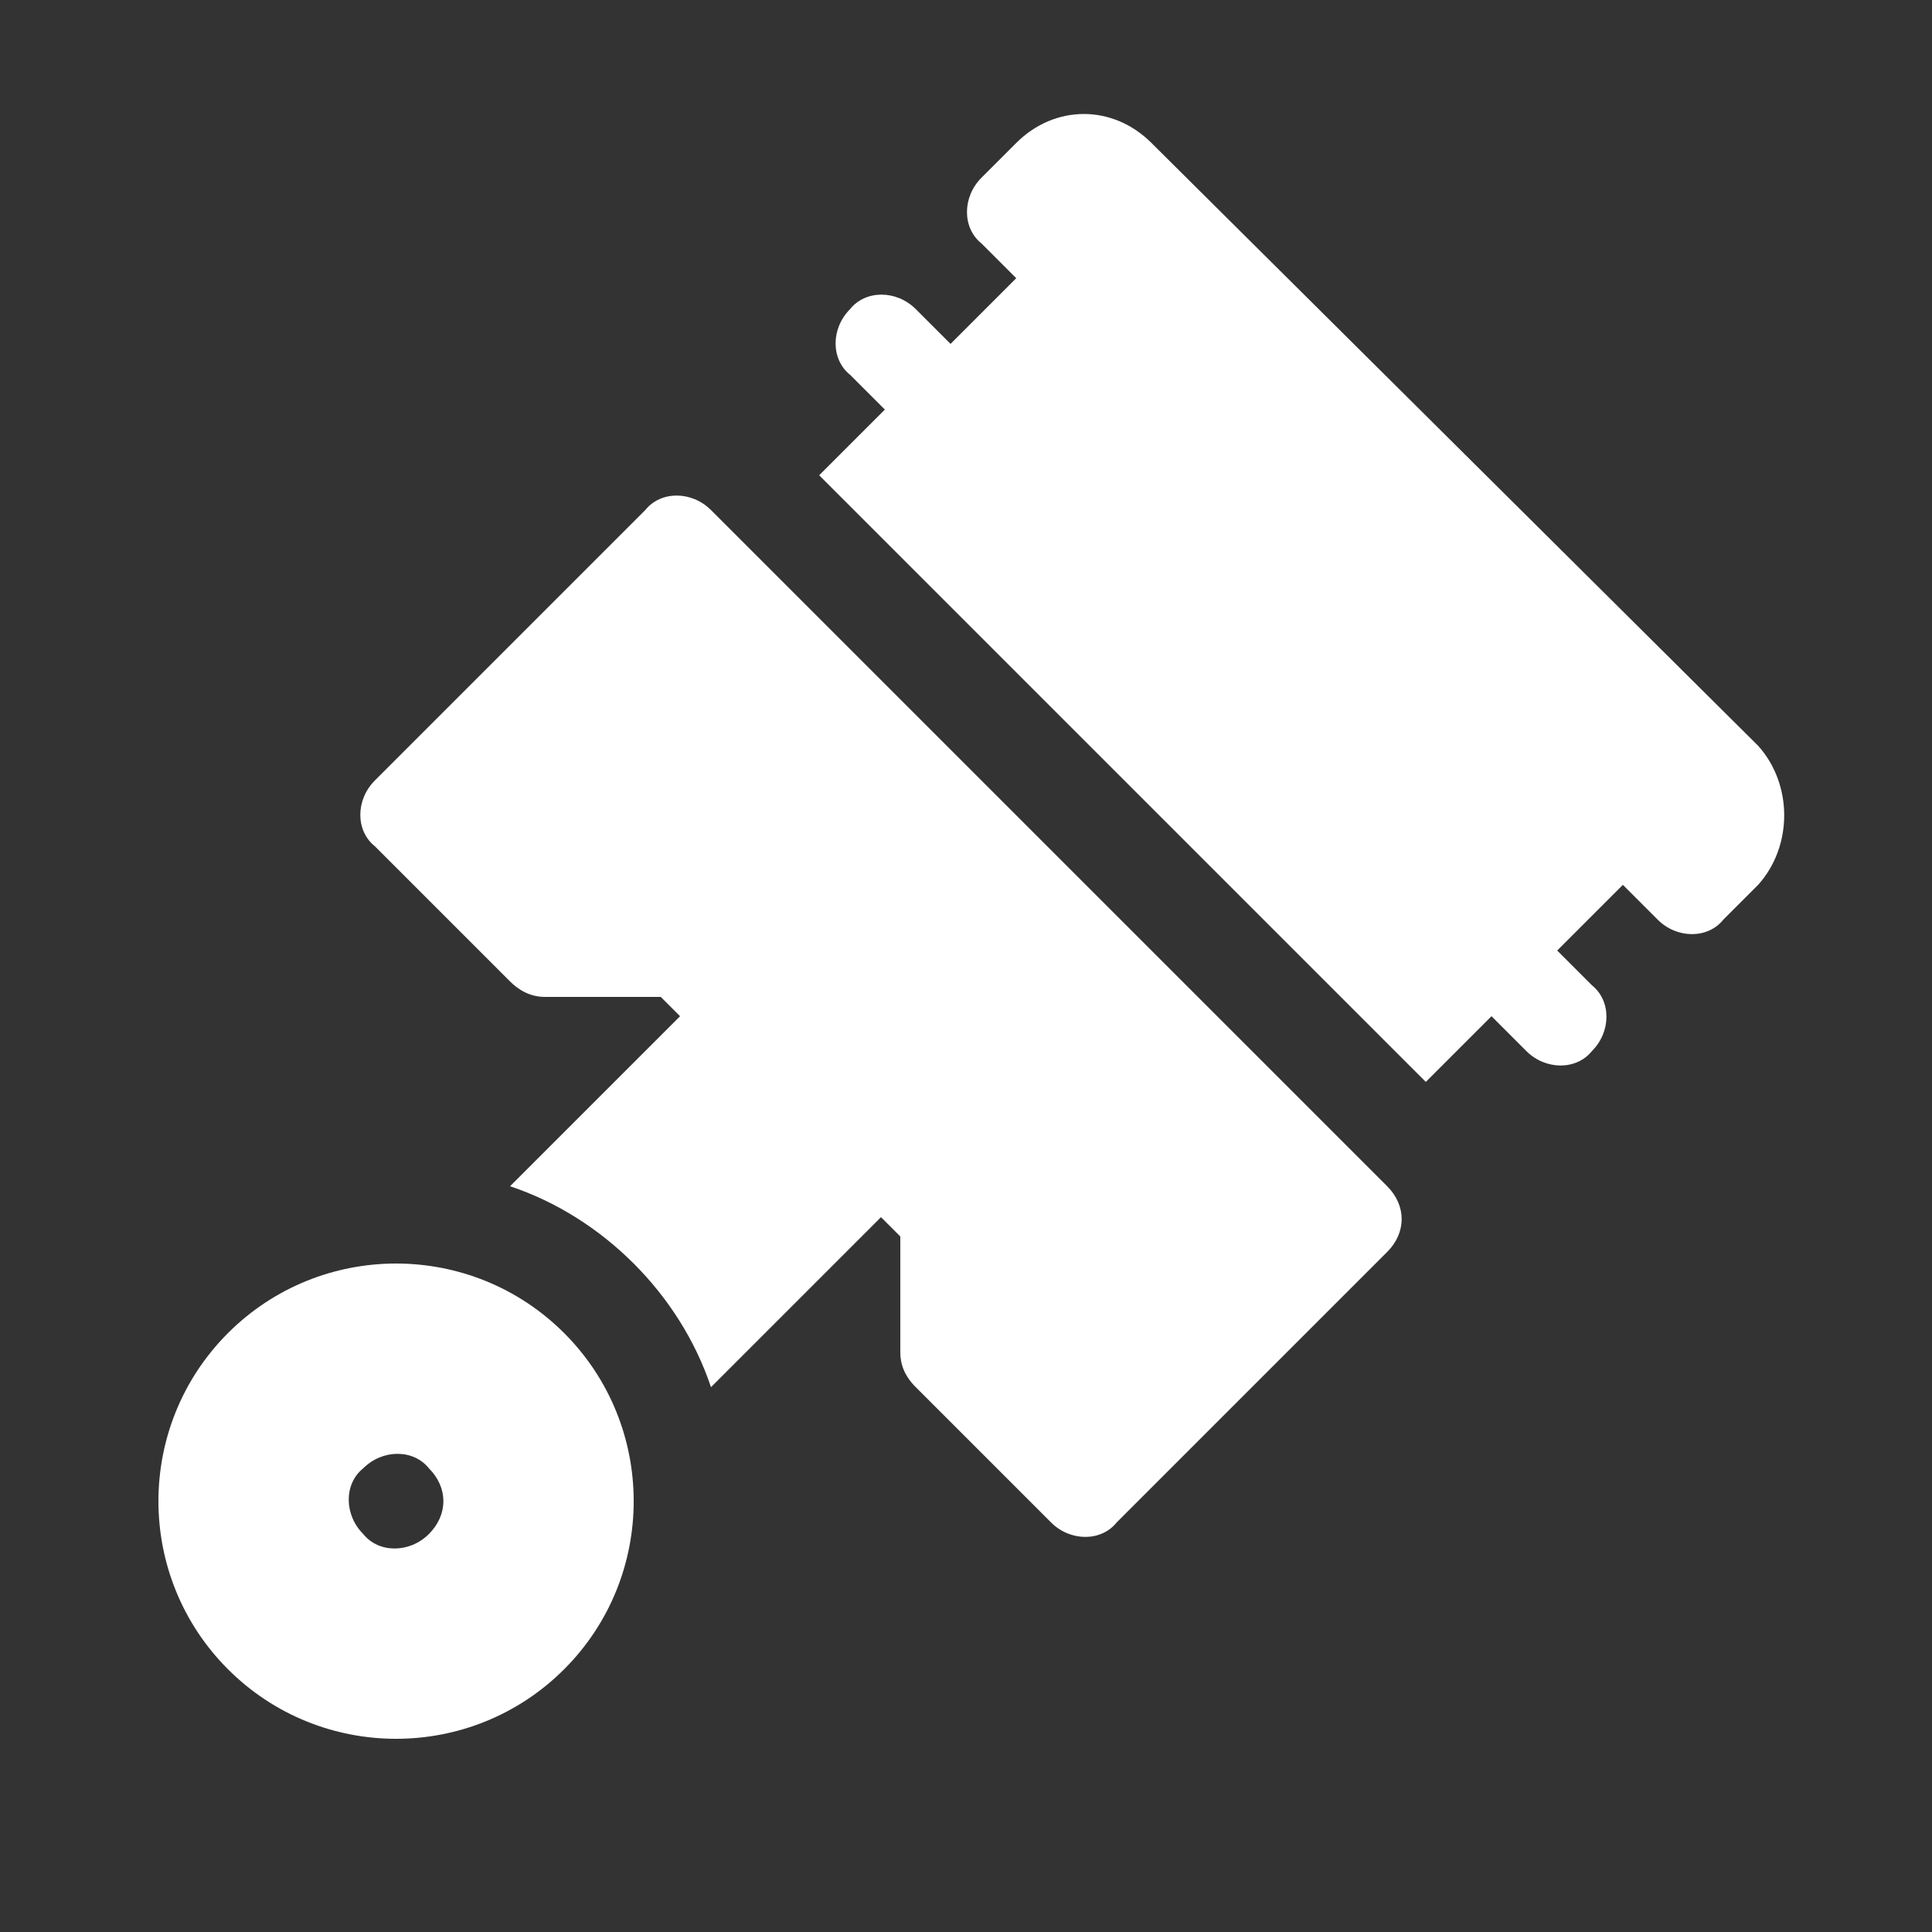
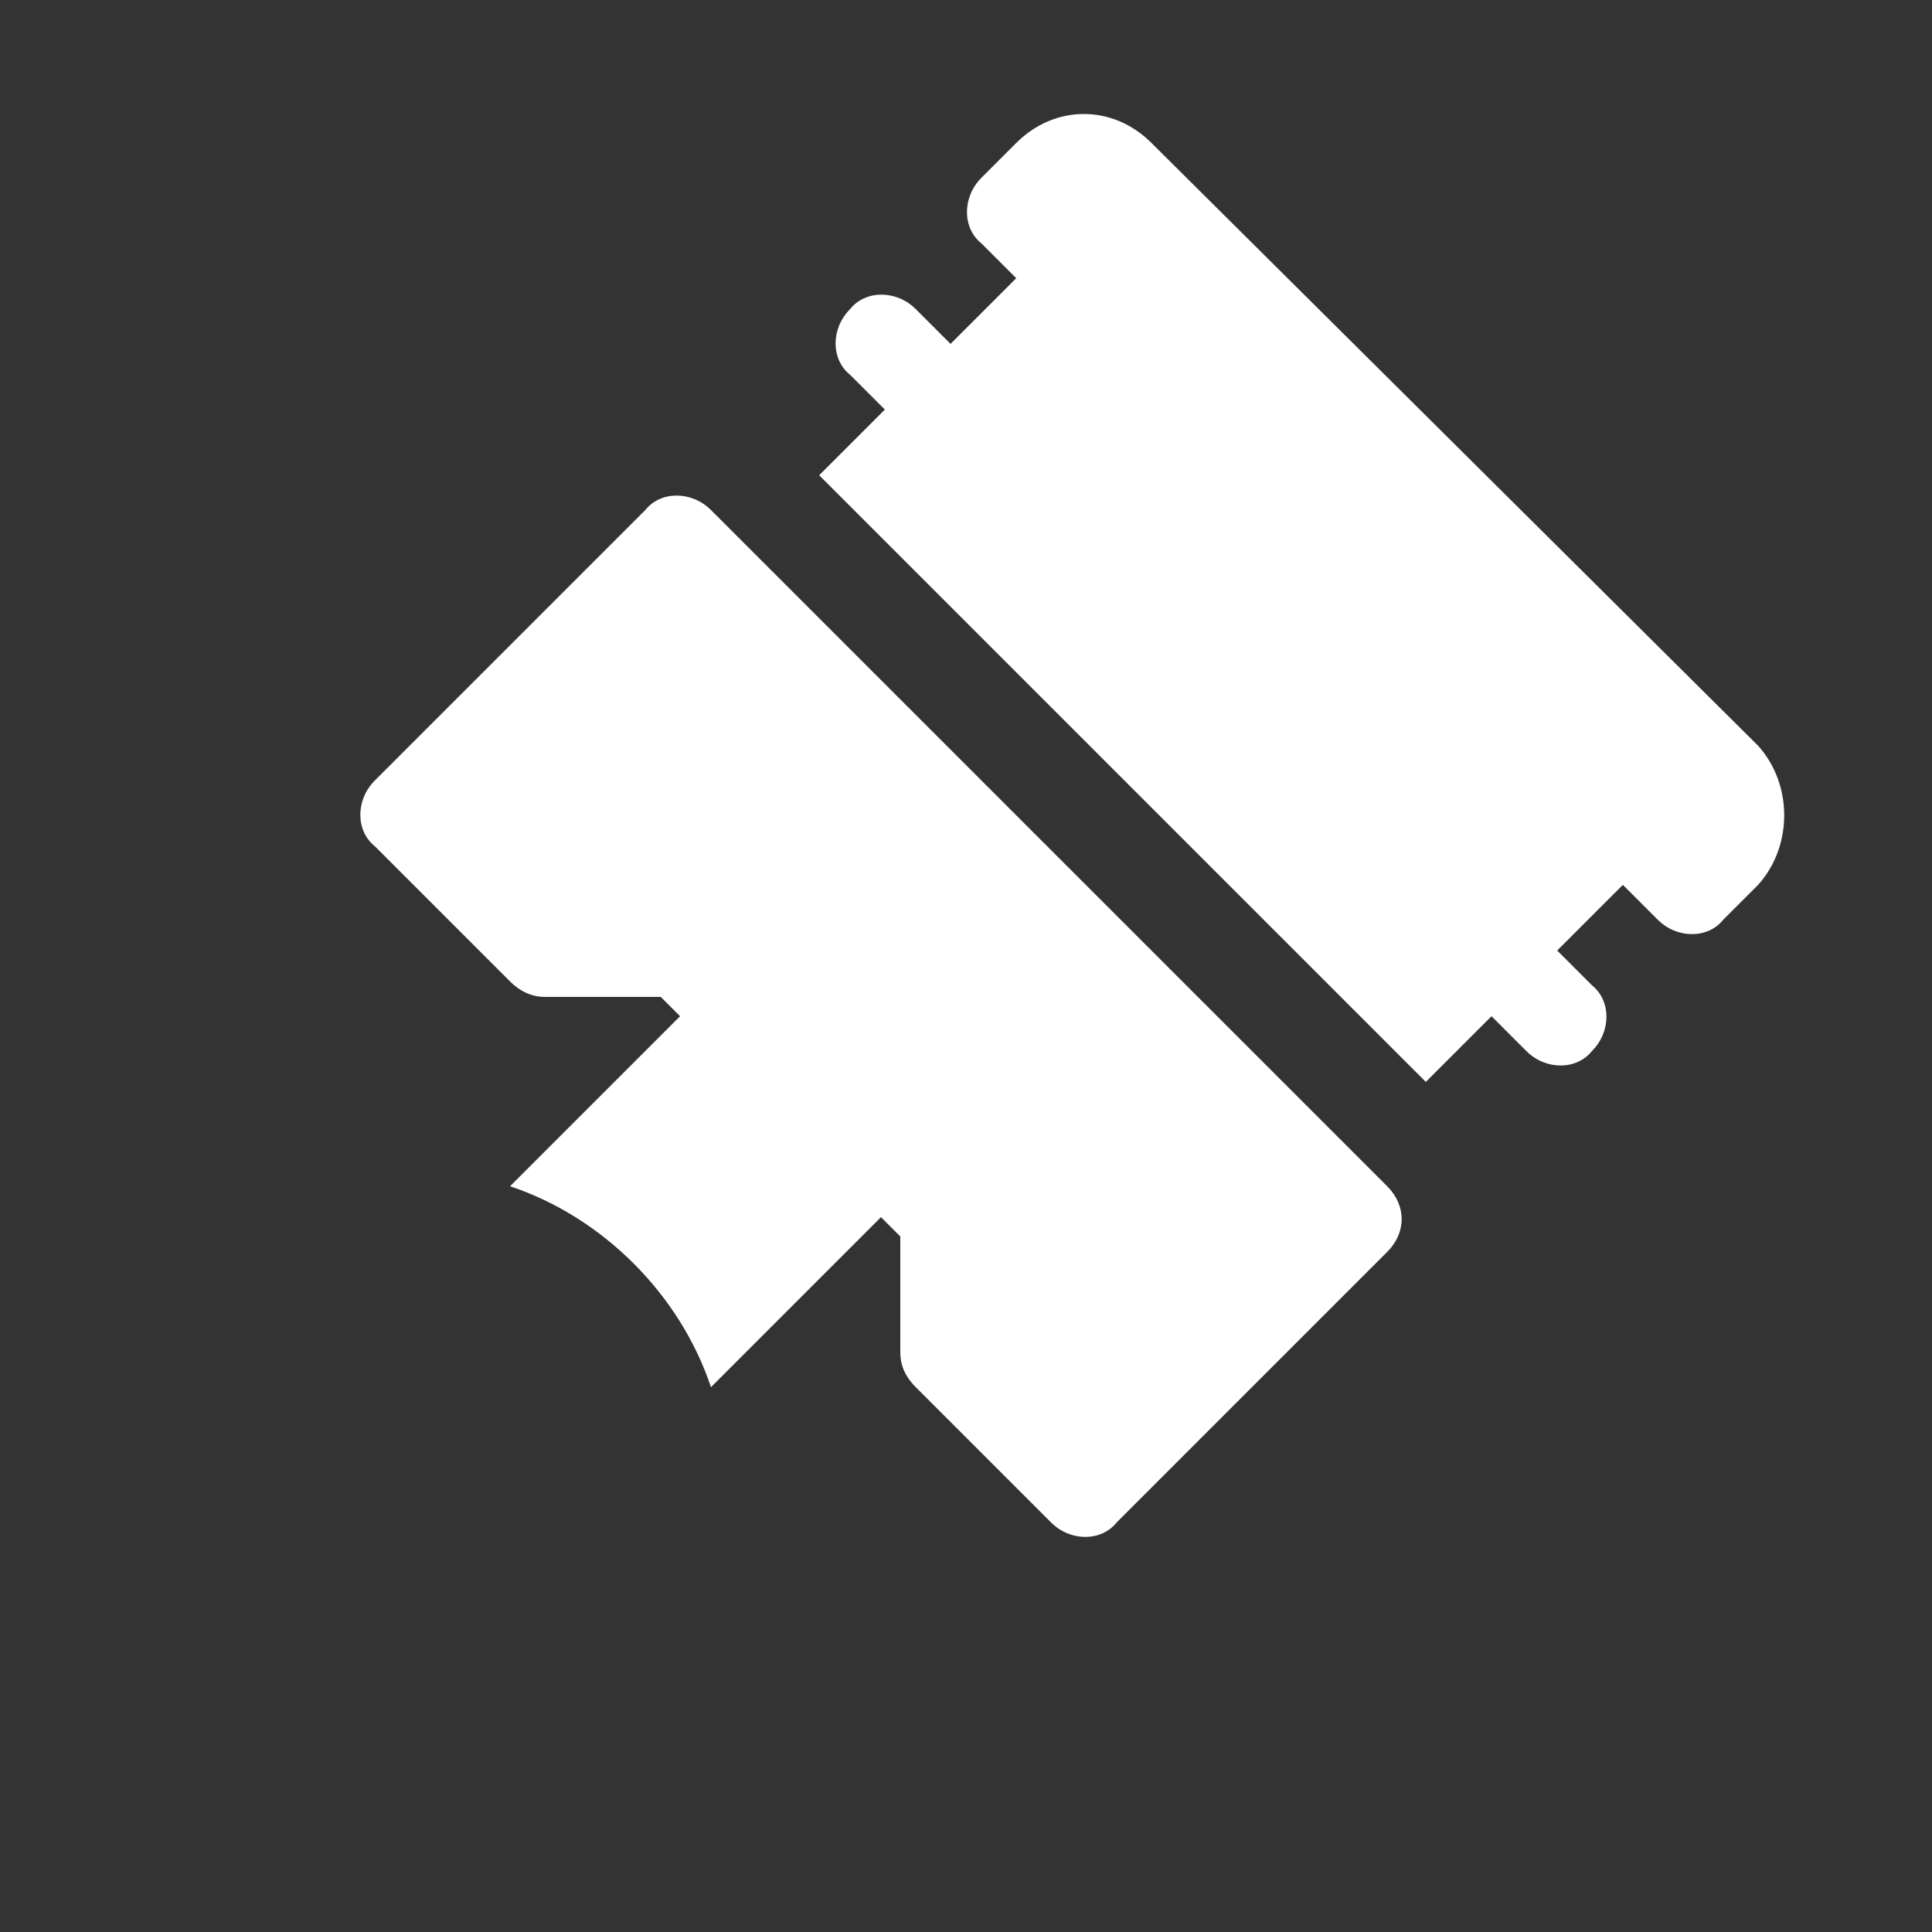
<svg xmlns="http://www.w3.org/2000/svg" version="1.1" id="Livello_1" x="0px" y="0px" viewBox="0 0 50 50" style="enable-background:new 0 0 50 50;" xml:space="preserve">
  <rect x="0" y="0" width="50" height="50" fill="#333333" stroke="none" />
  <style type="text/css">
	.st0{fill:#FFFFFF;}
</style>
  <g>
    <g>
      <path class="st0" d="M35.9,30.7L18.4,13.2c-0.5-0.5-1.3-0.5-1.7,0l-7,7c-0.5,0.5-0.5,1.3,0,1.7l3.5,3.5c0.2,0.2,0.5,0.4,0.9,0.4h3    l0.5,0.5l-4.4,4.4c1.2,0.4,2.3,1.1,3.2,2c0.9,0.9,1.6,2,2,3.2l4.4-4.4l0.5,0.5v3c0,0.3,0.1,0.6,0.4,0.9l3.5,3.5    c0.5,0.5,1.3,0.5,1.7,0l7-7C36.4,31.9,36.4,31.2,35.9,30.7L35.9,30.7z M35.9,30.7" />
-       <path class="st0" d="M14.6,34.5c-2.4-2.4-6.3-2.4-8.7,0c-2.4,2.4-2.4,6.3,0,8.7c2.4,2.4,6.3,2.4,8.7,0C17,40.8,17,36.9,14.6,34.5    L14.6,34.5z M11.1,39.7c-0.5,0.5-1.3,0.5-1.7,0c-0.5-0.5-0.5-1.3,0-1.7c0.5-0.5,1.3-0.5,1.7,0C11.6,38.5,11.6,39.2,11.1,39.7    L11.1,39.7z M11.1,39.7" />
      <path class="st0" d="M45.5,19.3L29.8,3.7c-1-1-2.5-1-3.5,0l-0.9,0.9c-0.5,0.5-0.5,1.3,0,1.7l0.9,0.9l-1.7,1.7L23.7,8    c-0.5-0.5-1.3-0.5-1.7,0c-0.5,0.5-0.5,1.3,0,1.7l0.9,0.9l-1.7,1.7l15.7,15.7l1.7-1.7l0.9,0.9c0.5,0.5,1.3,0.5,1.7,0    c0.5-0.5,0.5-1.3,0-1.7l-0.9-0.9l1.7-1.7l0.9,0.9c0.5,0.5,1.3,0.5,1.7,0l0.9-0.9C46.4,21.9,46.4,20.3,45.5,19.3L45.5,19.3z     M45.5,19.3" />
    </g>
  </g>
</svg>